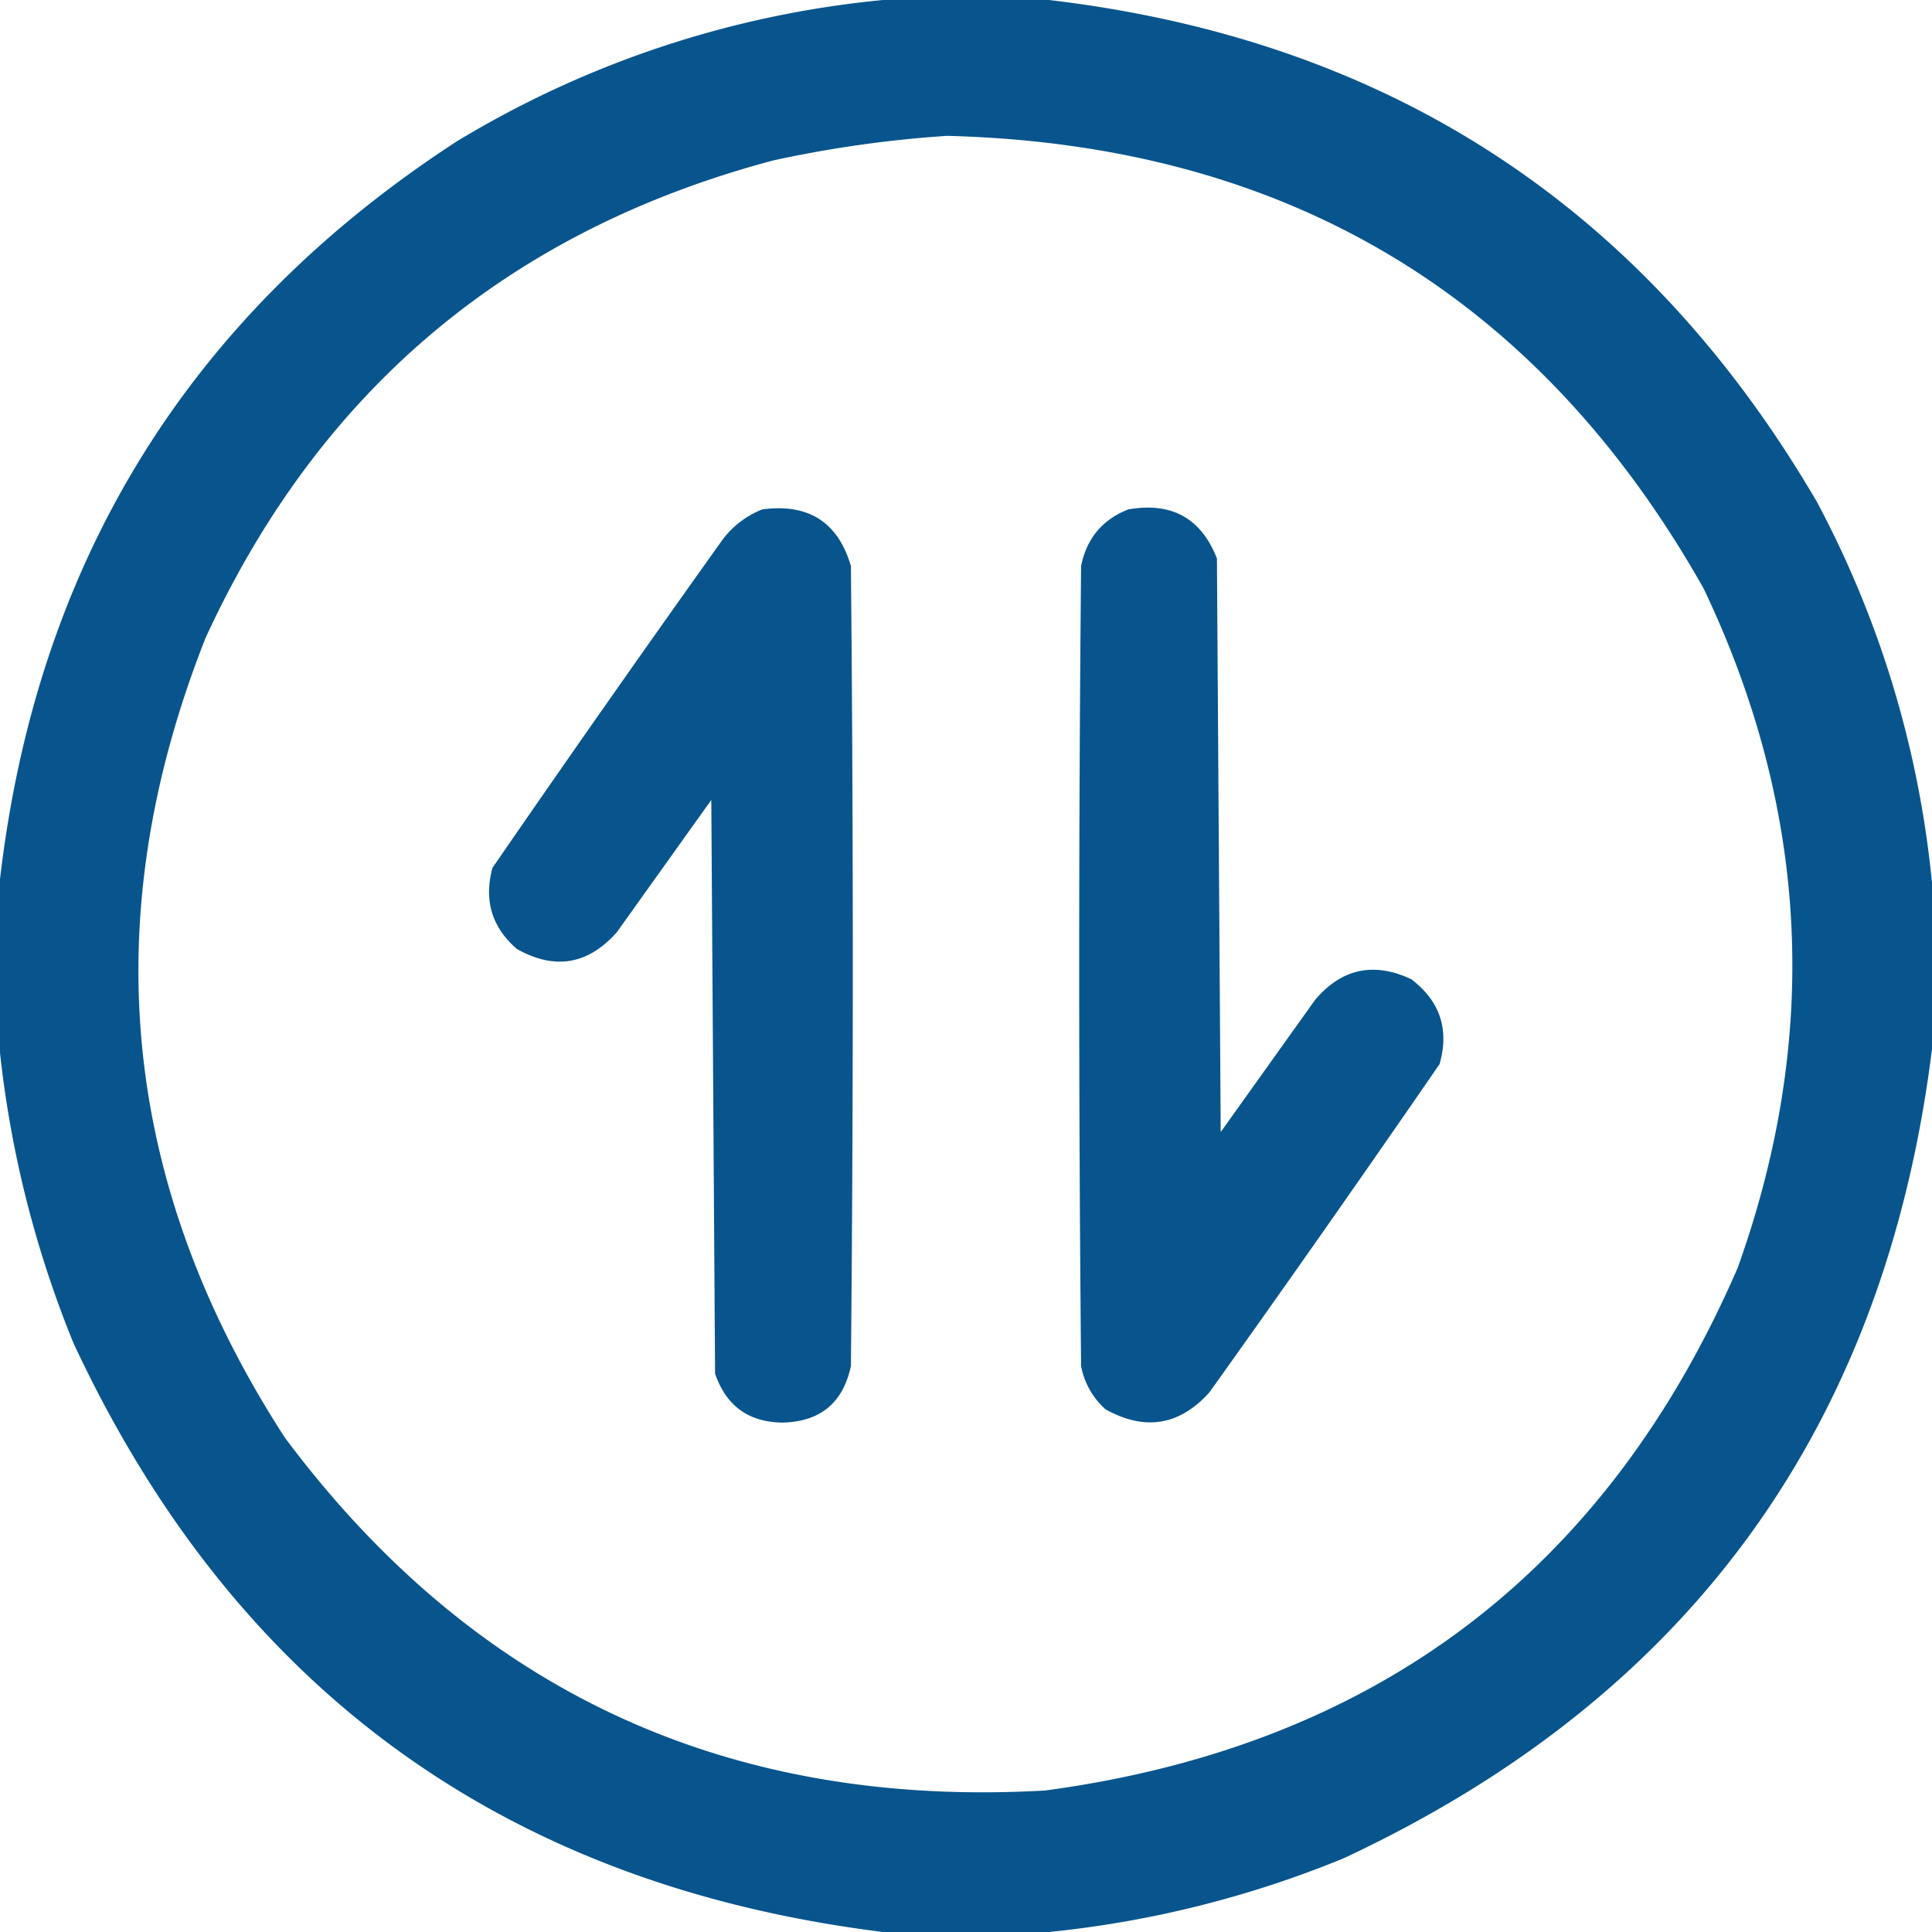
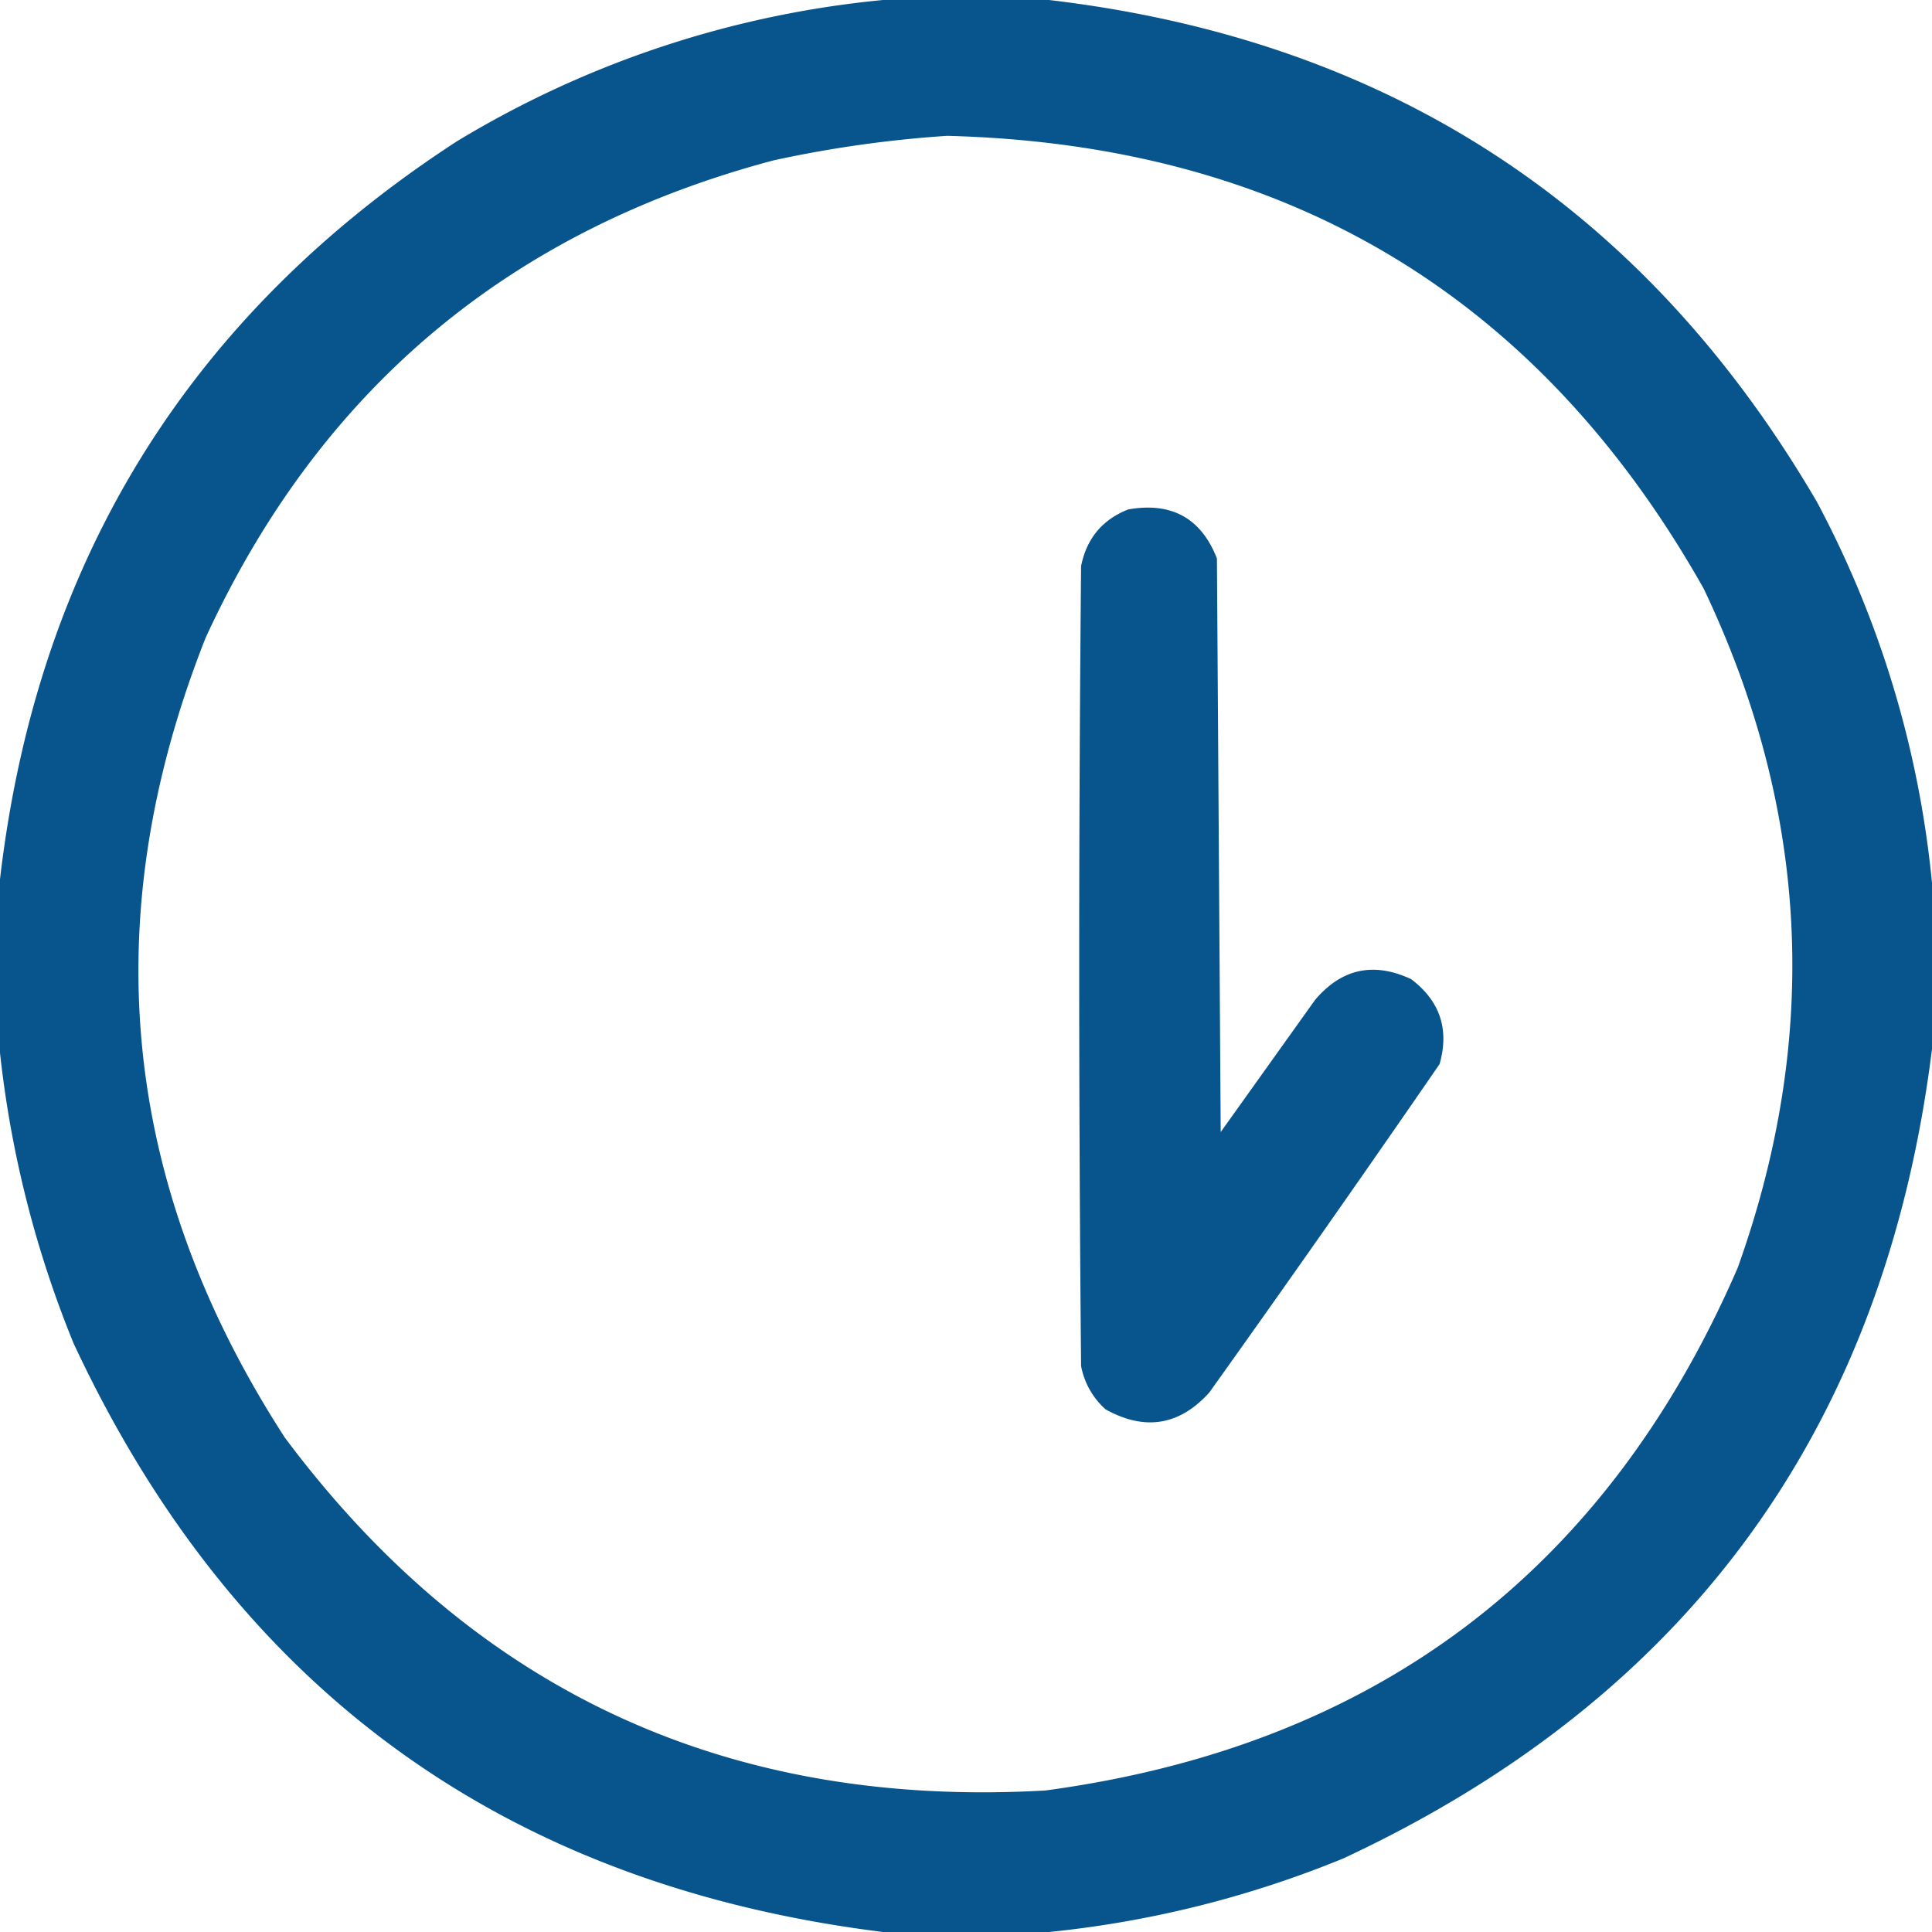
<svg xmlns="http://www.w3.org/2000/svg" width="512" height="512" viewBox="0 0 512 512">
  <g transform="translate(0.5 0.5)">
    <path d="M233.5-.5h44Q412.586,15.393,481,132.5a269.576,269.576,0,0,1,30.5,101v44Q492.774,427.961,355.5,492a279.087,279.087,0,0,1-78,19.5h-44Q83.039,492.774,19,355.5a284.2,284.2,0,0,1-19.5-77v-46Q14.21,106.113,120.5,37A267.035,267.035,0,0,1,233.5-.5Zm17,36q134.775,3.469,200.5,120,41.941,88.085,9,180Q407.593,456.354,276.5,474,150.158,481.189,75,380.5,9.887,279.975,54,168.5,99.379,69.907,204.5,42A312.387,312.387,0,0,1,250.5,35.5Z" fill="#00508a" fill-rule="evenodd" opacity="0.968" />
-     <path d="M201.5,134.5q18.37-2.46,23.5,15,1,106,0,212-3.079,14.578-18,15-13.6-.1-18-13-.5-76-1-152l-25,35q-11.433,12.96-26.5,4.5-9.955-8.566-6.5-21.5,30.131-43.763,61-87A24.232,24.232,0,0,1,201.5,134.5Z" fill="#00508a" fill-rule="evenodd" opacity="0.968" />
-     <path d="M298.5,134.5q17.227-3.018,23.5,13,.5,76,1,152l25-35q10.569-12.489,25.5-5.5,11.439,8.709,7.5,22.5-30.131,43.762-61,87-11.874,13.174-27.5,4.5a20.367,20.367,0,0,1-6.5-11.5q-1-106,0-212Q288.223,138.536,298.5,134.5Z" fill="#00508a" fill-rule="evenodd" opacity="0.968" />
+     <path d="M298.5,134.5q17.227-3.018,23.5,13,.5,76,1,152l25-35q10.569-12.489,25.5-5.5,11.439,8.709,7.5,22.5-30.131,43.762-61,87-11.874,13.174-27.5,4.5a20.367,20.367,0,0,1-6.5-11.5q-1-106,0-212Q288.223,138.536,298.5,134.5" fill="#00508a" fill-rule="evenodd" opacity="0.968" />
  </g>
</svg>